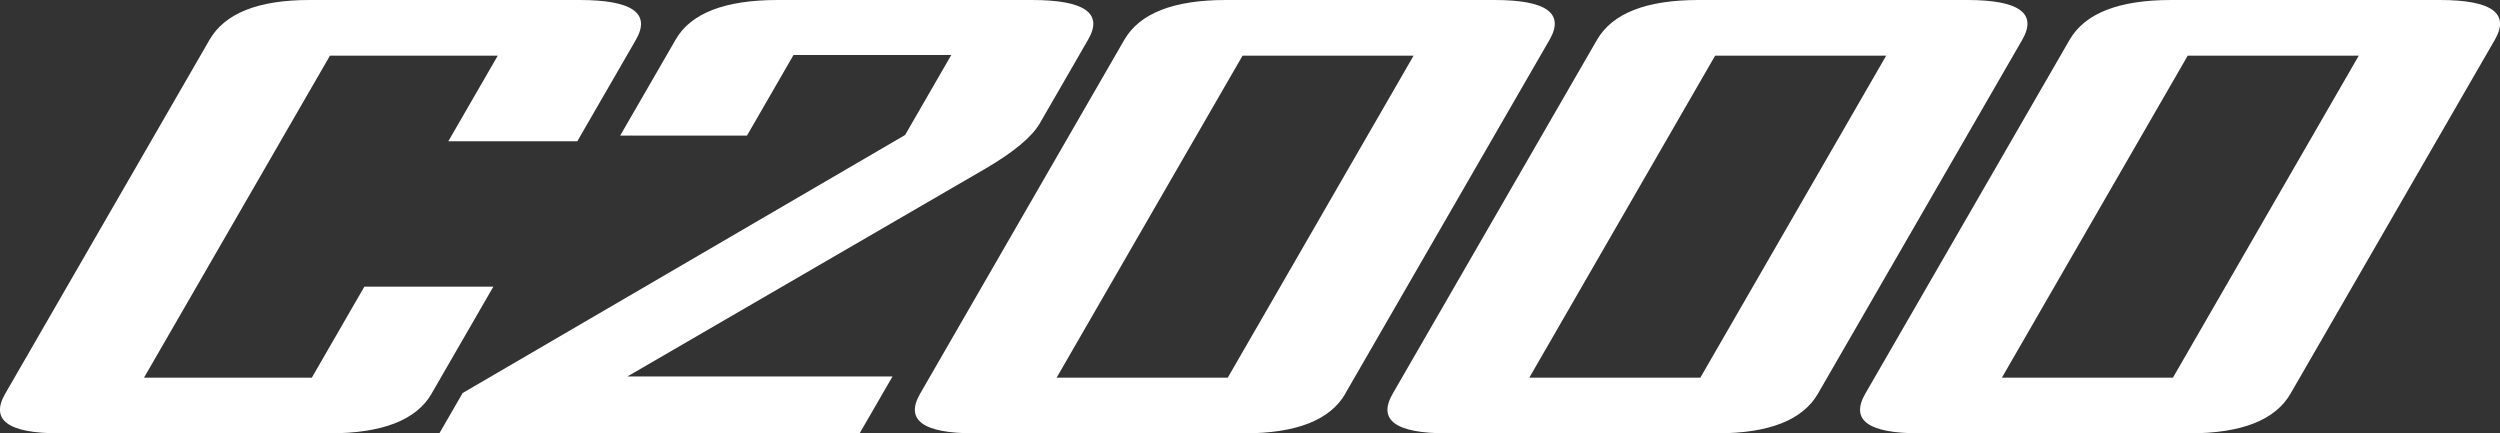
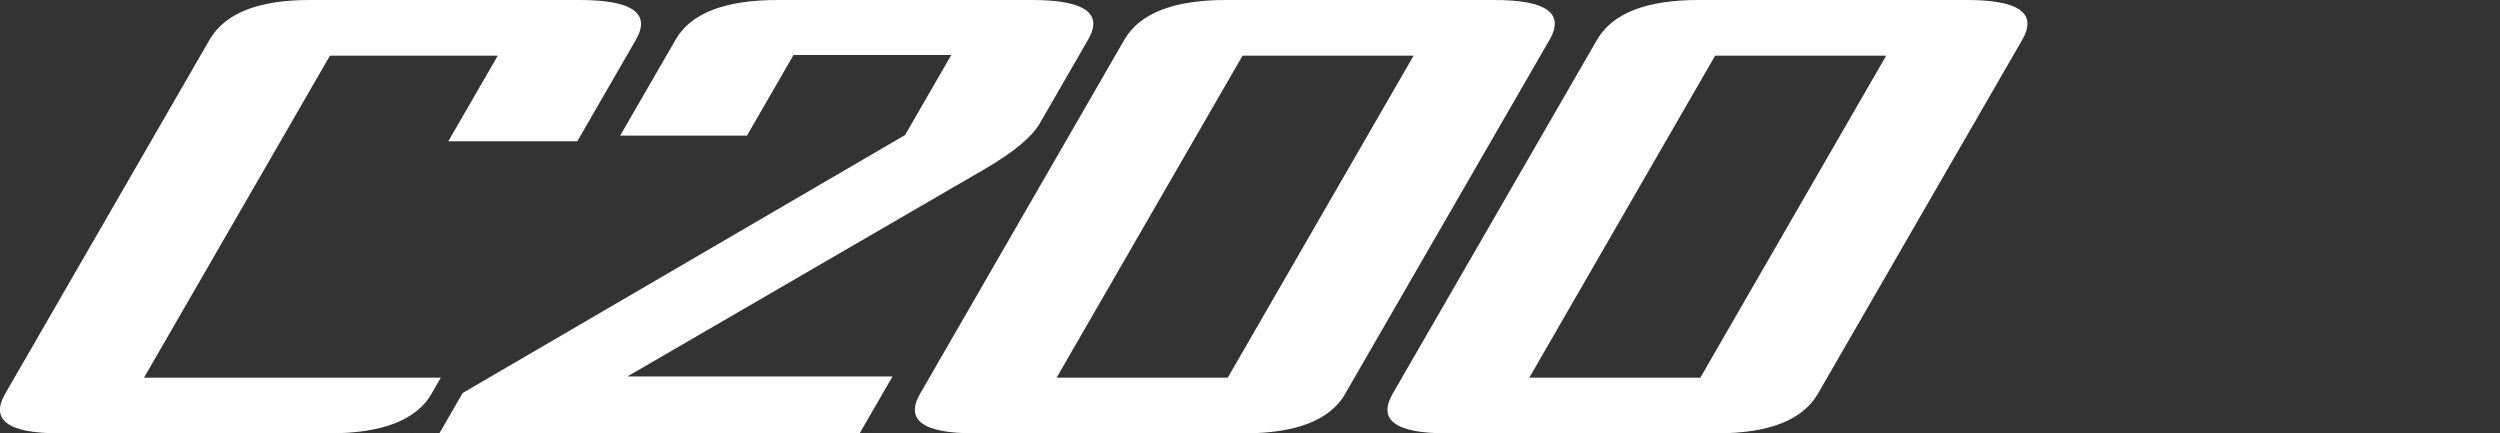
<svg xmlns="http://www.w3.org/2000/svg" id="_レイヤー_1" width="216.47" height="37.5" viewBox="0 0 216.47 37.5">
  <rect x="0" y="0" width="216.47" height="37.5" fill="#333333" stroke="none" />
  <defs>
    <style>.cls-1{fill:#fff;stroke-width:0px;}</style>
  </defs>
-   <path class="cls-1" d="M37.37,34.09c-1.32,2.28-4.26,3.43-8.84,3.43H5.14c-4.44,0-6.01-1.14-4.69-3.43L18.14,3.45c1.33-2.3,4.21-3.45,8.66-3.45h23.39c4.57,0,6.19,1.15,4.87,3.45l-5.07,8.78h-11.17l4.28-7.41h-14.53l-16.1,27.88h14.53l4.55-7.88h11.17l-5.36,9.28" />
+   <path class="cls-1" d="M37.37,34.09c-1.32,2.28-4.26,3.43-8.84,3.43H5.14c-4.44,0-6.01-1.14-4.69-3.43L18.14,3.45c1.33-2.3,4.21-3.45,8.66-3.45h23.39c4.57,0,6.19,1.15,4.87,3.45l-5.07,8.78h-11.17l4.28-7.41h-14.53l-16.1,27.88h14.53h11.17l-5.36,9.28" />
  <path class="cls-1" d="M90.04,10.67c-.68,1.18-2.25,2.49-4.71,3.93l-31.01,18h22.96l-2.84,4.91h-36.39l2.01-3.48,38.31-22.34,4-6.93h-13.66l-4.03,6.98h-10.98l4.82-8.34C59.83,1.14,62.77,0,67.34,0h22C93.91,0,95.54,1.14,94.23,3.41l-4.19,7.26" />
  <path class="cls-1" d="M116.49,34.09c-1.32,2.28-4.23,3.43-8.74,3.43h-23.39c-4.44,0-6.01-1.14-4.69-3.43L97.35,3.45c1.33-2.3,4.26-3.45,8.8-3.45h23.25c4.51,0,6.1,1.15,4.77,3.45l-17.69,30.64M106.31,32.7l16.09-27.88h-14.81l-16.1,27.88h14.81Z" />
  <path class="cls-1" d="M157.41,34.09c-1.32,2.28-4.23,3.43-8.74,3.43h-23.39c-4.44,0-6.01-1.14-4.69-3.43l17.69-30.64c1.33-2.3,4.26-3.45,8.8-3.45h23.25c4.51,0,6.1,1.15,4.77,3.45l-17.69,30.64M147.23,32.7l16.09-27.88h-14.81l-16.09,27.88h14.81Z" />
-   <path class="cls-1" d="M198.33,34.09c-1.32,2.28-4.23,3.43-8.74,3.43h-23.39c-4.44,0-6.01-1.14-4.69-3.43l17.69-30.64c1.33-2.3,4.26-3.45,8.8-3.45h23.25c4.51,0,6.1,1.15,4.77,3.45l-17.69,30.64M188.15,32.7l16.09-27.88h-14.81l-16.09,27.88h14.81Z" />
</svg>